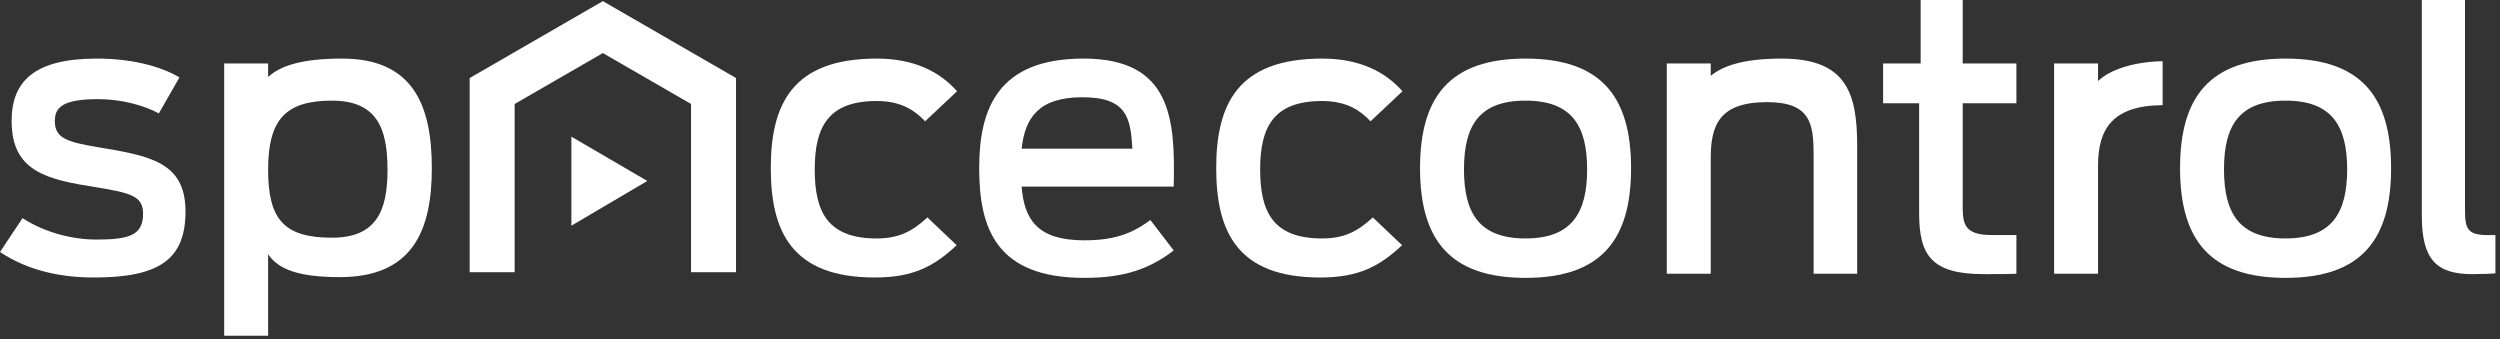
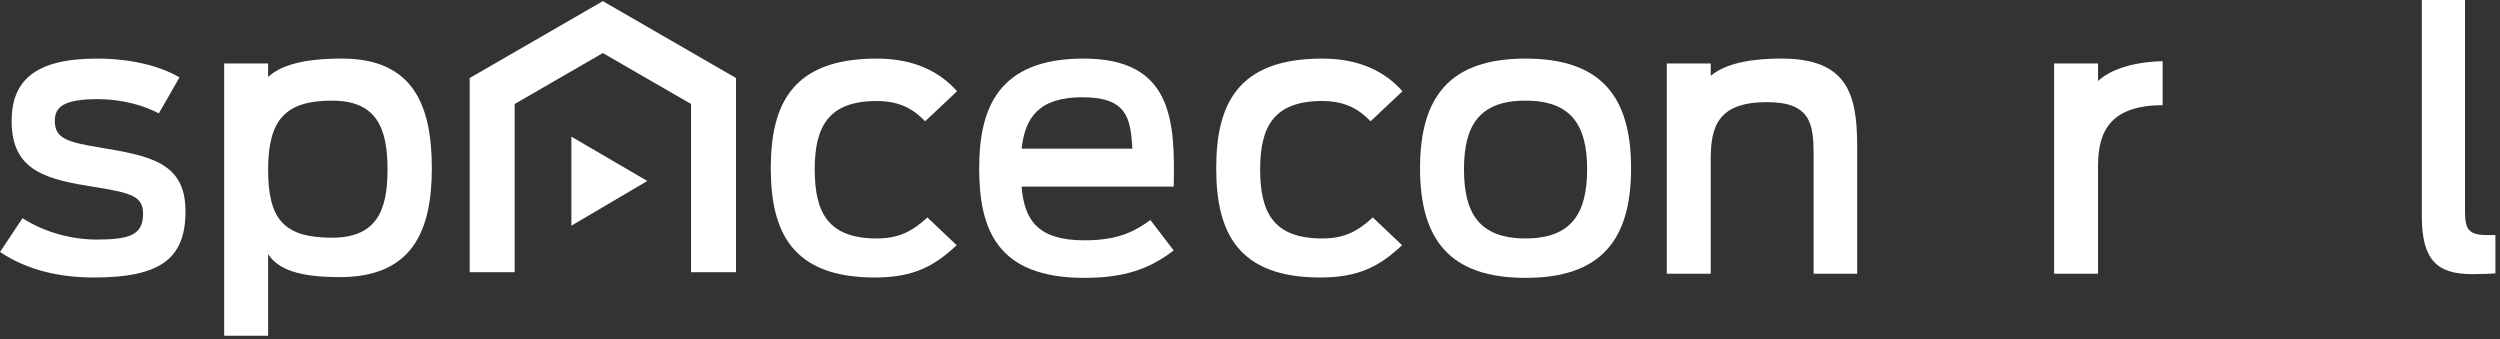
<svg xmlns="http://www.w3.org/2000/svg" width="100%" height="100%" viewBox="0 0 523 71" xml:space="preserve" style="fill-rule:evenodd;clip-rule:evenodd;stroke-linejoin:round;stroke-miterlimit:1.414;">
  <rect x="0" y="0" width="523" height="71" fill="#333333" stroke="none" />
  <path d="M19.639,58.052c13.668,0 19.167,-3.77 19.167,-13.825c0,-10.291 -7.384,-11.626 -18.303,-13.433c-6.677,-1.1 -9.034,-1.964 -9.034,-5.499c0,-2.907 1.807,-4.556 9.034,-4.556c4.87,0 9.505,1.257 12.726,2.985l4.32,-7.542c-4.32,-2.513 -10.447,-3.927 -17.282,-3.927c-13.04,0 -17.832,4.713 -17.832,13.04c0,10.605 7.306,12.254 17.832,13.904c7.227,1.178 9.663,1.885 9.663,5.499c0,4.399 -2.671,5.42 -9.741,5.42c-4.792,0 -10.605,-1.335 -15.476,-4.477l-4.713,7.07c5.97,4.006 12.962,5.341 19.639,5.341Z" style="fill:#fff;fill-rule:nonzero;" />
  <path d="M183.009,58.052c8.091,0 12.412,-2.356 17.125,-6.755l-6.127,-5.813c-3.221,2.985 -6.049,4.399 -10.605,4.399c-10.291,0 -12.962,-5.578 -12.962,-14.455c0,-8.876 2.828,-14.297 12.962,-14.297c5.42,0 8.169,2.2 10.133,4.242l6.678,-6.284c-3.614,-4.085 -8.956,-6.834 -16.811,-6.834c-17.754,0 -22.153,9.662 -22.153,22.938c0,13.354 4.478,22.859 21.76,22.859Z" style="fill:#fff;fill-rule:nonzero;" />
  <path d="M226.843,58.131c8.405,0 13.668,-1.885 18.696,-5.735l-4.87,-6.363c-3.378,2.436 -6.835,4.242 -13.826,4.242c-9.82,0 -12.569,-4.32 -13.119,-11.233l31.815,0c0.314,-13.904 -0.314,-26.787 -18.853,-26.787c-17.911,0 -21.839,10.448 -21.839,22.938c0,12.647 3.614,22.938 21.996,22.938Zm-0.393,-37.785c9.427,0 10.055,4.478 10.448,10.762l-23.174,0c0.707,-6.52 3.614,-10.762 12.726,-10.762Z" style="fill:#fff;fill-rule:nonzero;" />
  <path d="M276.192,58.052c8.091,0 12.412,-2.356 17.125,-6.755l-6.127,-5.813c-3.221,2.985 -6.049,4.399 -10.605,4.399c-10.291,0 -12.962,-5.578 -12.962,-14.455c0,-8.876 2.828,-14.297 12.962,-14.297c5.42,0 8.17,2.2 10.134,4.242l6.677,-6.284c-3.614,-4.085 -8.955,-6.834 -16.811,-6.834c-17.753,0 -22.153,9.662 -22.153,22.938c0,13.354 4.478,22.859 21.76,22.859Z" style="fill:#fff;fill-rule:nonzero;" />
  <path d="M319.147,58.131c15.868,0 22.074,-8.013 22.074,-22.938c0,-14.926 -6.206,-22.938 -22.074,-22.938c-15.868,0 -22.074,8.012 -22.074,22.938c0,14.925 6.206,22.938 22.074,22.938Zm0,-8.248c-9.741,0 -12.883,-5.342 -12.883,-14.455c0,-9.112 3.142,-14.375 12.883,-14.375c9.662,0 12.883,5.263 12.883,14.375c0,9.113 -3.221,14.455 -12.883,14.455Z" style="fill:#fff;fill-rule:nonzero;" />
-   <path d="M393.943,21.603l7.541,0l0,23.016c0,8.799 2.593,12.726 13.512,12.726c1.493,0 5.577,0 6.834,-0.078l0,-8.091l-5.106,0c-5.656,0 -6.127,-2.2 -6.127,-5.892l0,-21.681l11.233,0l0,-8.327l-11.233,0l0,-13.276l-8.798,0l0,13.276l-7.856,0l0,8.327Z" style="fill:#fff;fill-rule:nonzero;" />
-   <path d="M478.142,58.131c15.869,0 22.075,-8.013 22.075,-22.938c0,-14.926 -6.206,-22.938 -22.075,-22.938c-15.868,0 -22.074,8.012 -22.074,22.938c0,14.925 6.206,22.938 22.074,22.938Zm0,-8.248c-9.74,0 -12.883,-5.342 -12.883,-14.455c0,-9.112 3.143,-14.375 12.883,-14.375c9.663,0 12.884,5.263 12.884,14.375c0,9.113 -3.221,14.455 -12.884,14.455Z" style="fill:#fff;fill-rule:nonzero;" />
  <path d="M517.173,57.345c2.121,0 4.085,-0.078 4.87,-0.157l0,-8.012l-1.649,0c-4.085,0 -4.714,-1.257 -4.714,-5.106l0,-44.07l-9.034,0l0,45.169c0,9.113 3.064,12.176 10.527,12.176Z" style="fill:#fff;fill-rule:nonzero;" />
  <path d="M135.415,37.858l-15.882,-9.267l0,18.623l15.882,-9.356Z" style="fill:#fff;" />
  <path d="M126.116,0.239l27.859,16.084l-0.016,0.028l0.016,0l0,40.591l-9.406,0l0,-35.188l-18.453,-10.654l-18.452,10.654l0,35.188l-9.406,0l0,-40.591l0.016,0l-0.016,-0.028l27.858,-16.084Z" style="fill:#fff;" />
  <path d="M56.089,53.182l0,17.047l-9.191,0l0,-11.007c0,0 0,-45.946 0,-45.946l9.191,0l0,2.823c2.658,-2.436 7.291,-3.844 15.475,-3.844c14.847,0 18.775,9.741 18.775,22.938c0,13.119 -4.085,22.781 -19.246,22.781c-8.72,0 -12.883,-1.65 -15.004,-4.792Zm13.354,-3.456c-10.055,0 -13.354,-3.85 -13.354,-14.219c0,-10.448 3.613,-14.454 13.354,-14.454c9.427,0 11.626,5.813 11.626,14.454c0,8.641 -2.356,14.219 -11.626,14.219Z" style="fill:#fff;" />
  <path d="M357.885,33.15l0,24.117l-9.191,0l0,-16.025c0,0 0,-27.966 0,-27.966l9.191,0l0,2.585c2.435,-2.026 6.734,-3.606 14.847,-3.606c13.668,0 15.789,7.384 15.789,18.303l0,26.709l-9.112,0l0,-24.902c0,-6.442 -0.629,-10.998 -9.741,-10.998c-10.055,0 -11.783,4.87 -11.783,11.783Z" style="fill:#fff;" />
  <path d="M438.908,34.643l0,22.624l-9.191,0l0,-14.533c0,0 0,-29.458 0,-29.458l9.191,0l0,3.681c2.427,-2.321 7.214,-4.02 13.511,-4.152l0,9.191c-10.526,0.078 -13.511,5.027 -13.511,12.647Z" style="fill:#fff;" />
</svg>